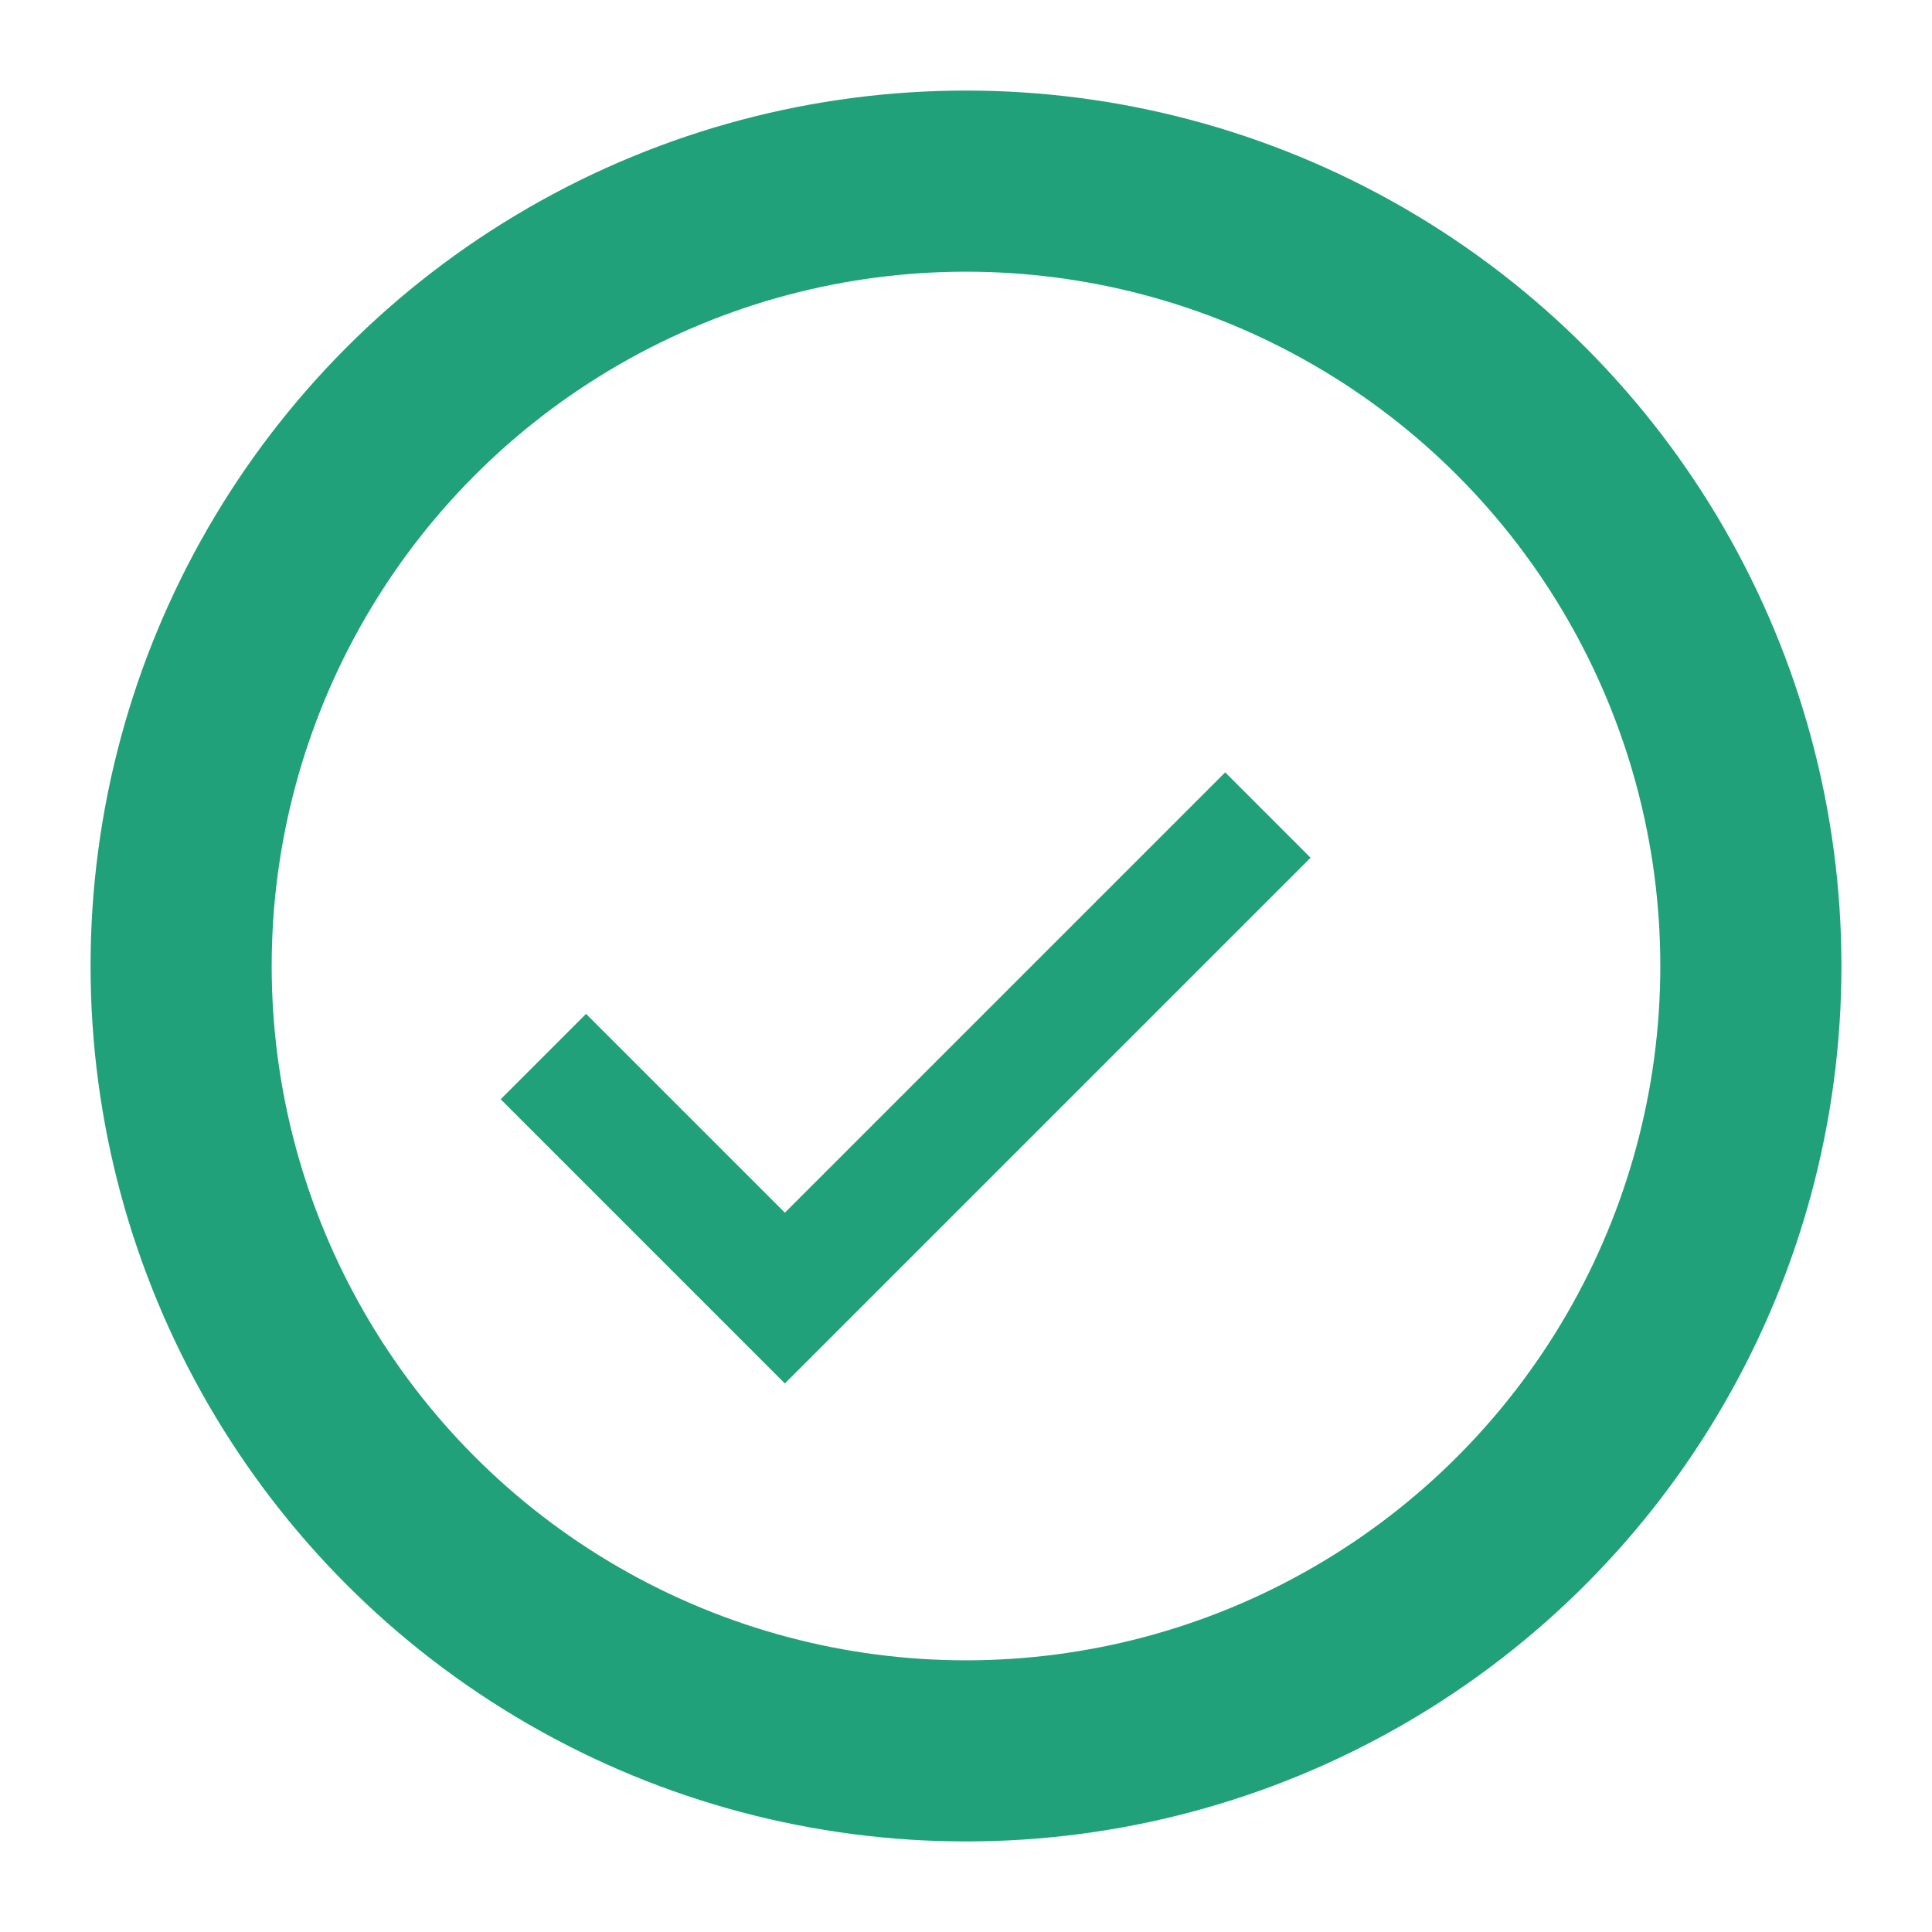
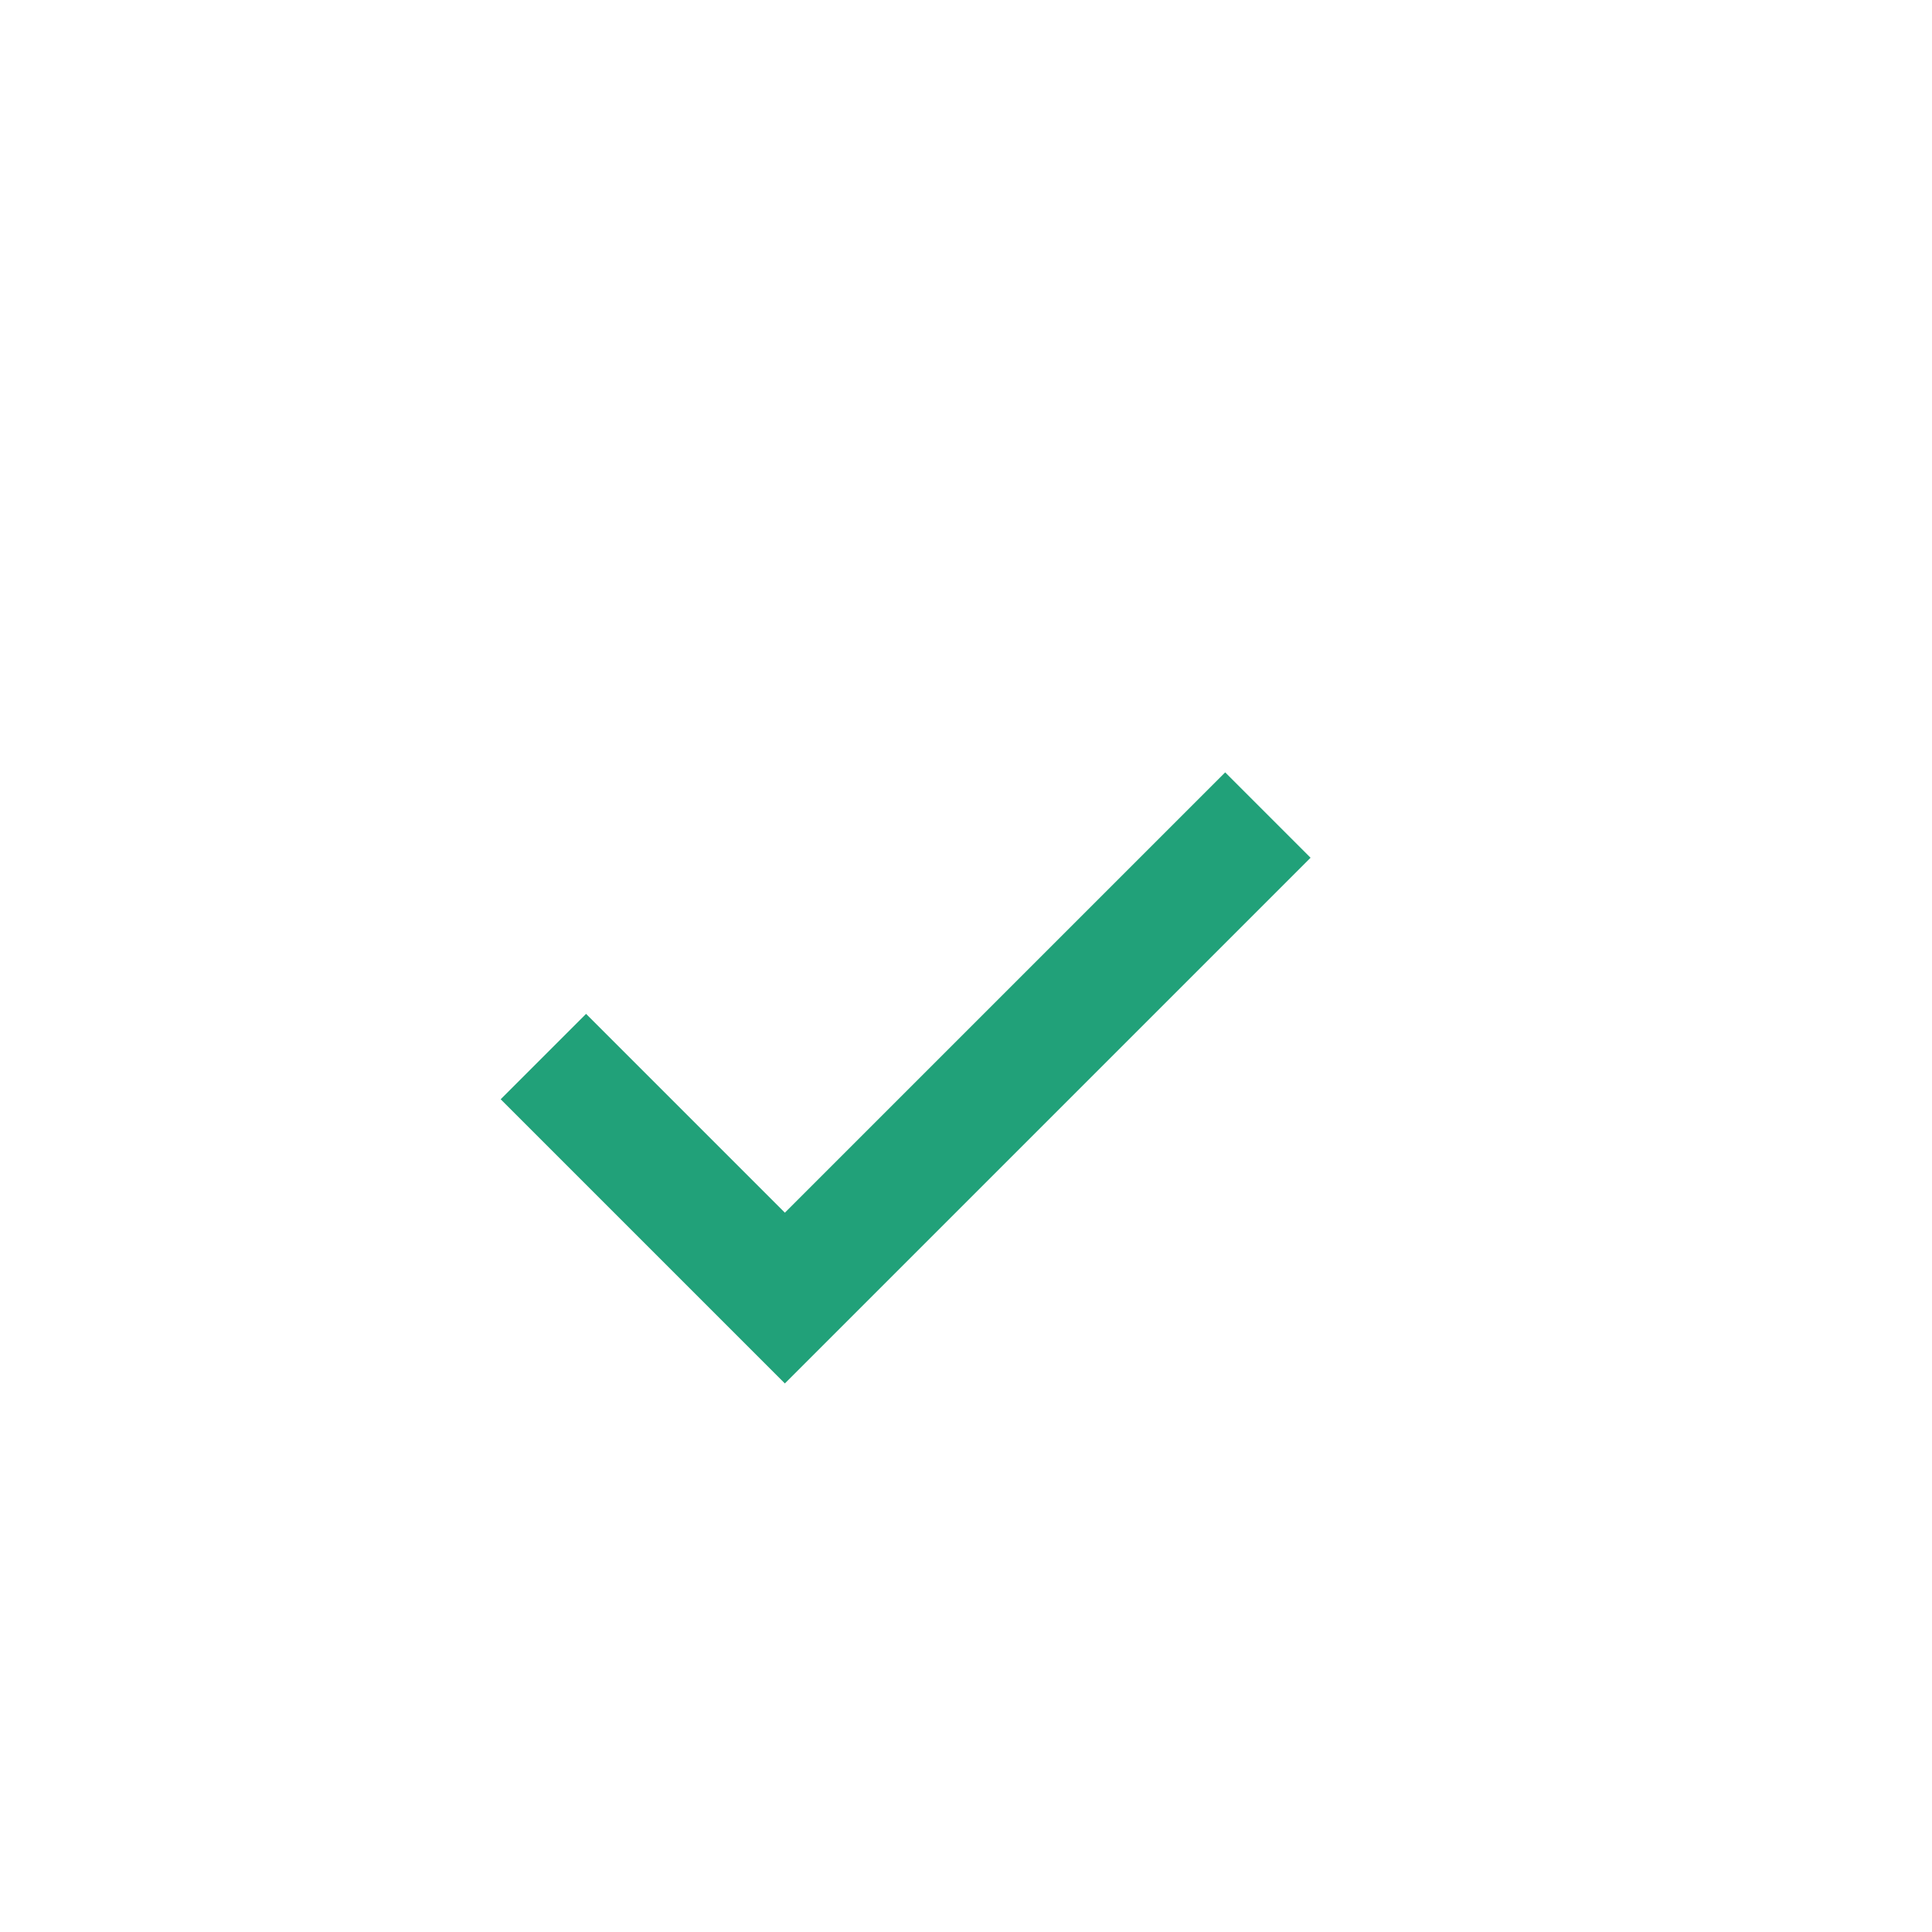
<svg xmlns="http://www.w3.org/2000/svg" width="32" height="32" viewBox="0 0 32 32">
-   <circle cx="16" cy="16" r="13" stroke="#21A179" stroke-width="3" fill="none" />
  <path d="M9 17.5l4 4 8-8" stroke="#21A179" stroke-width="2" fill="none" />
</svg>